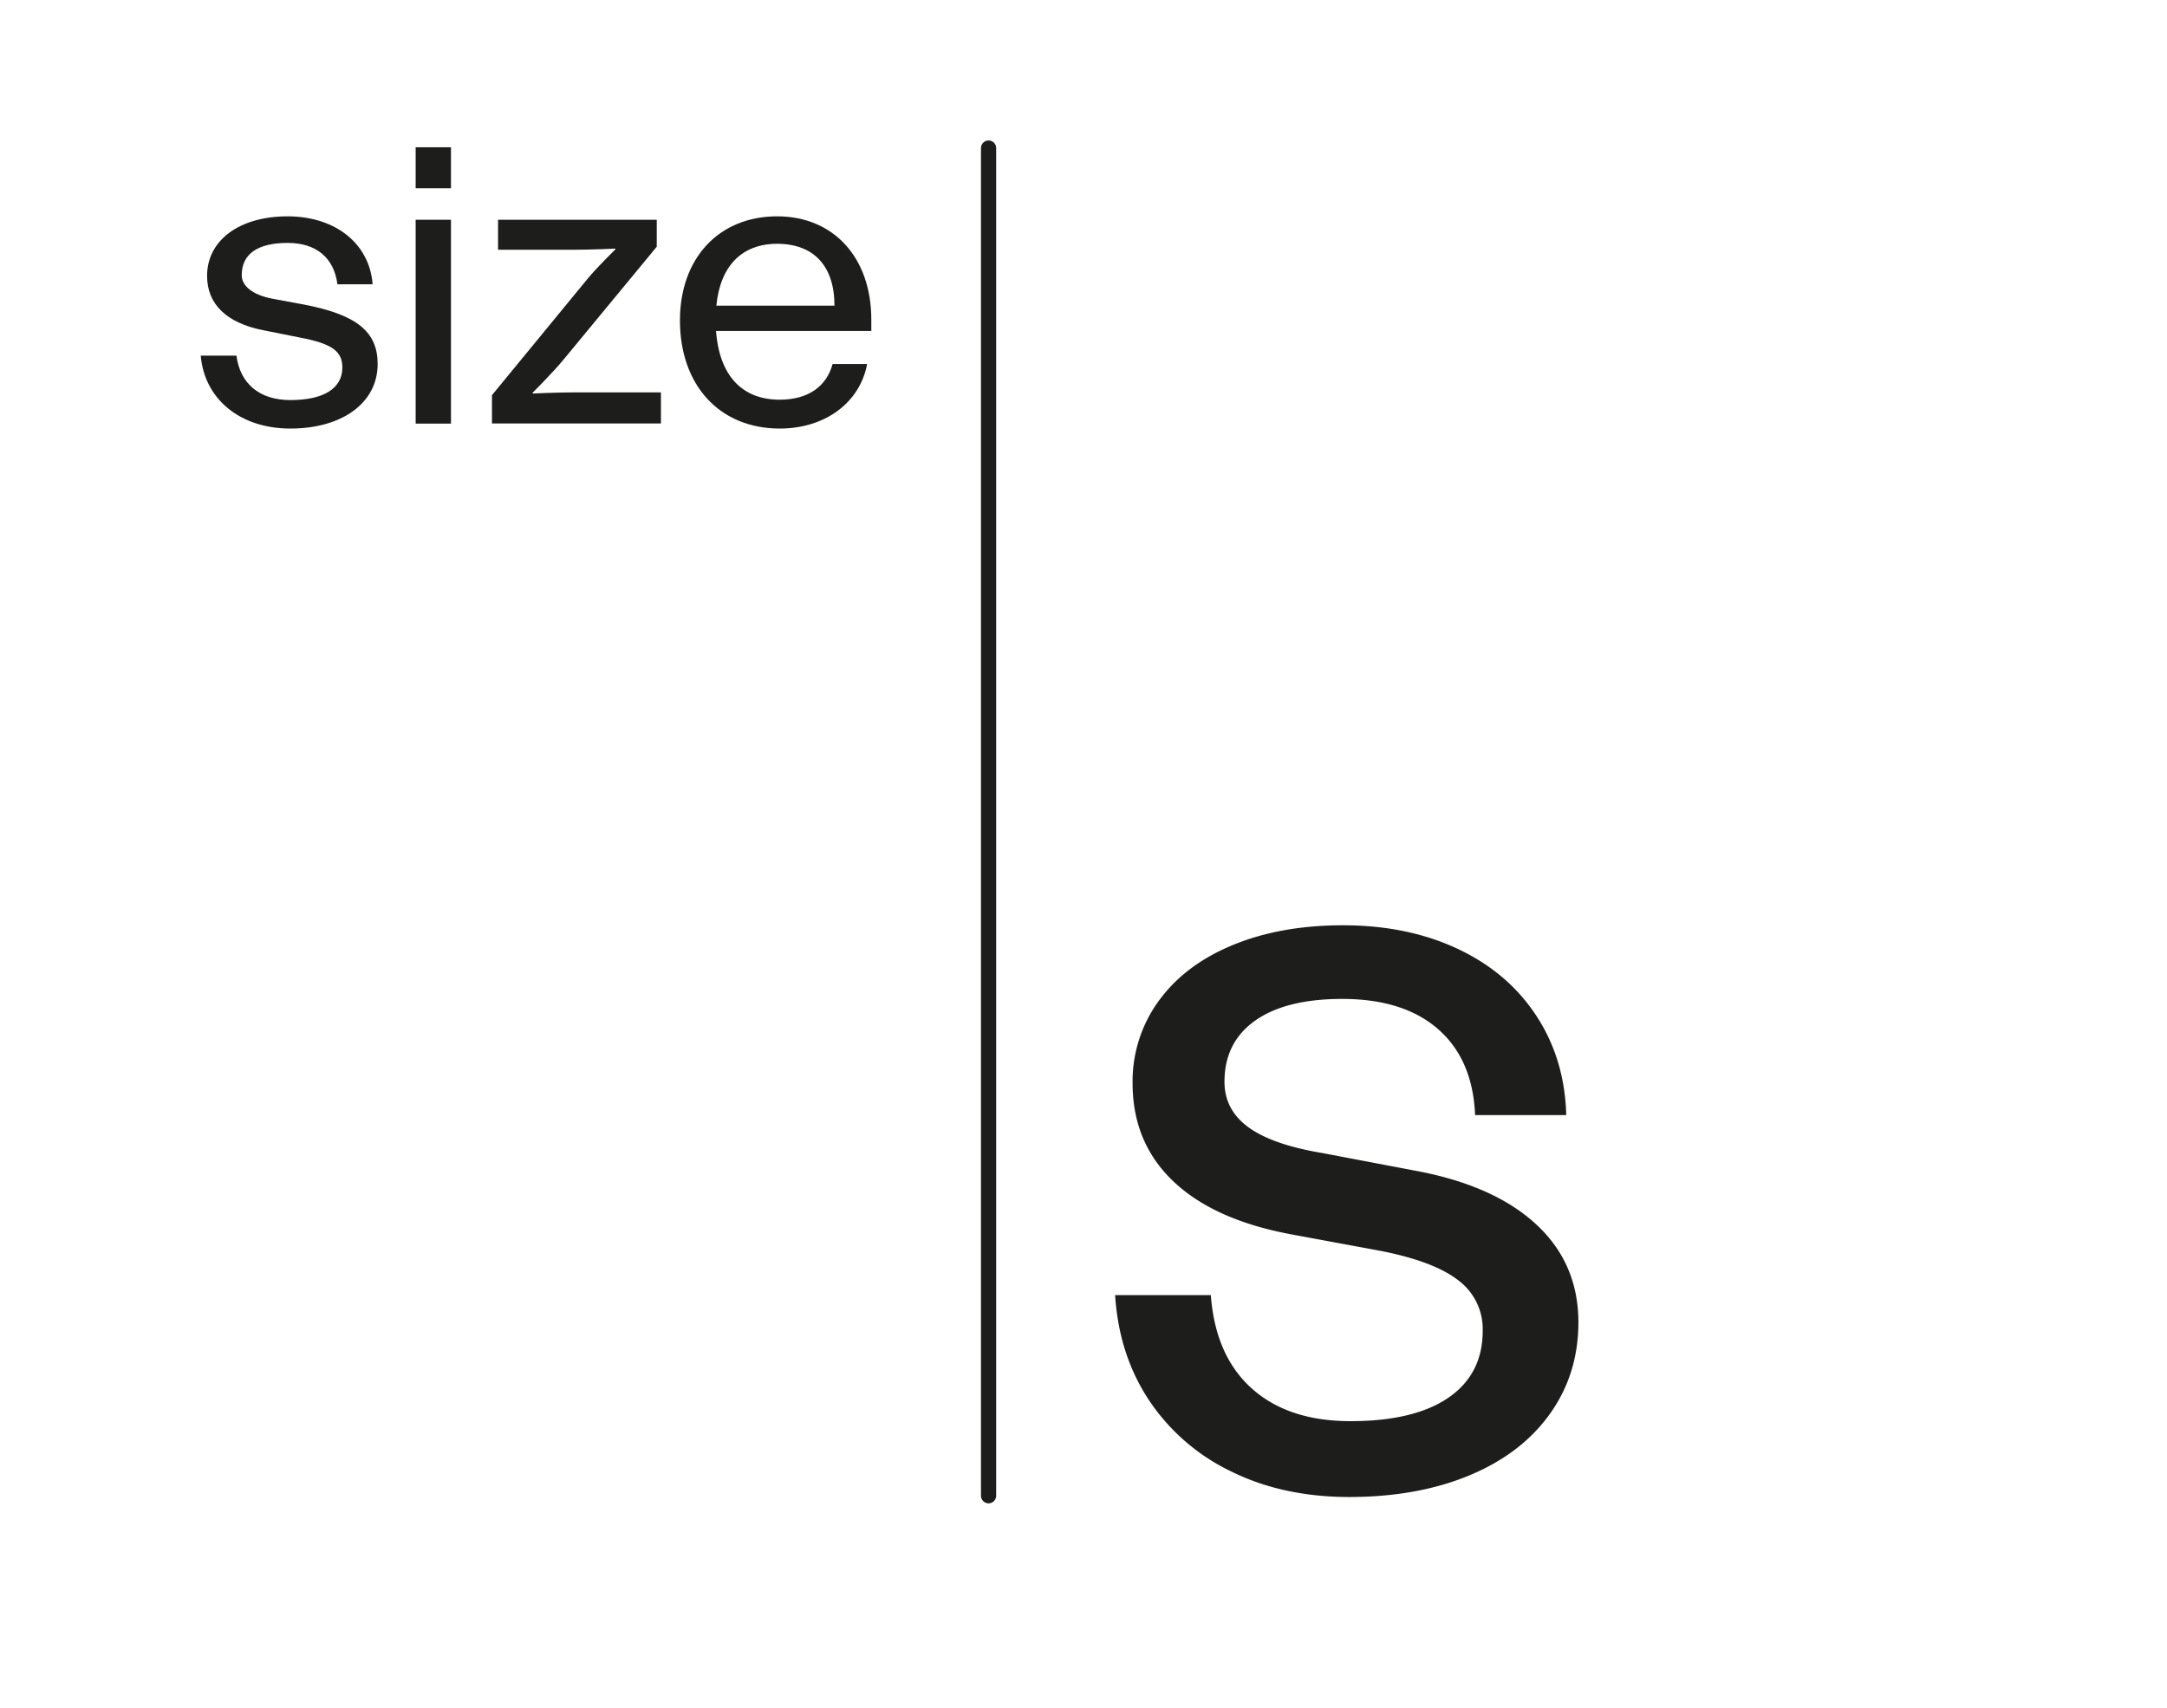
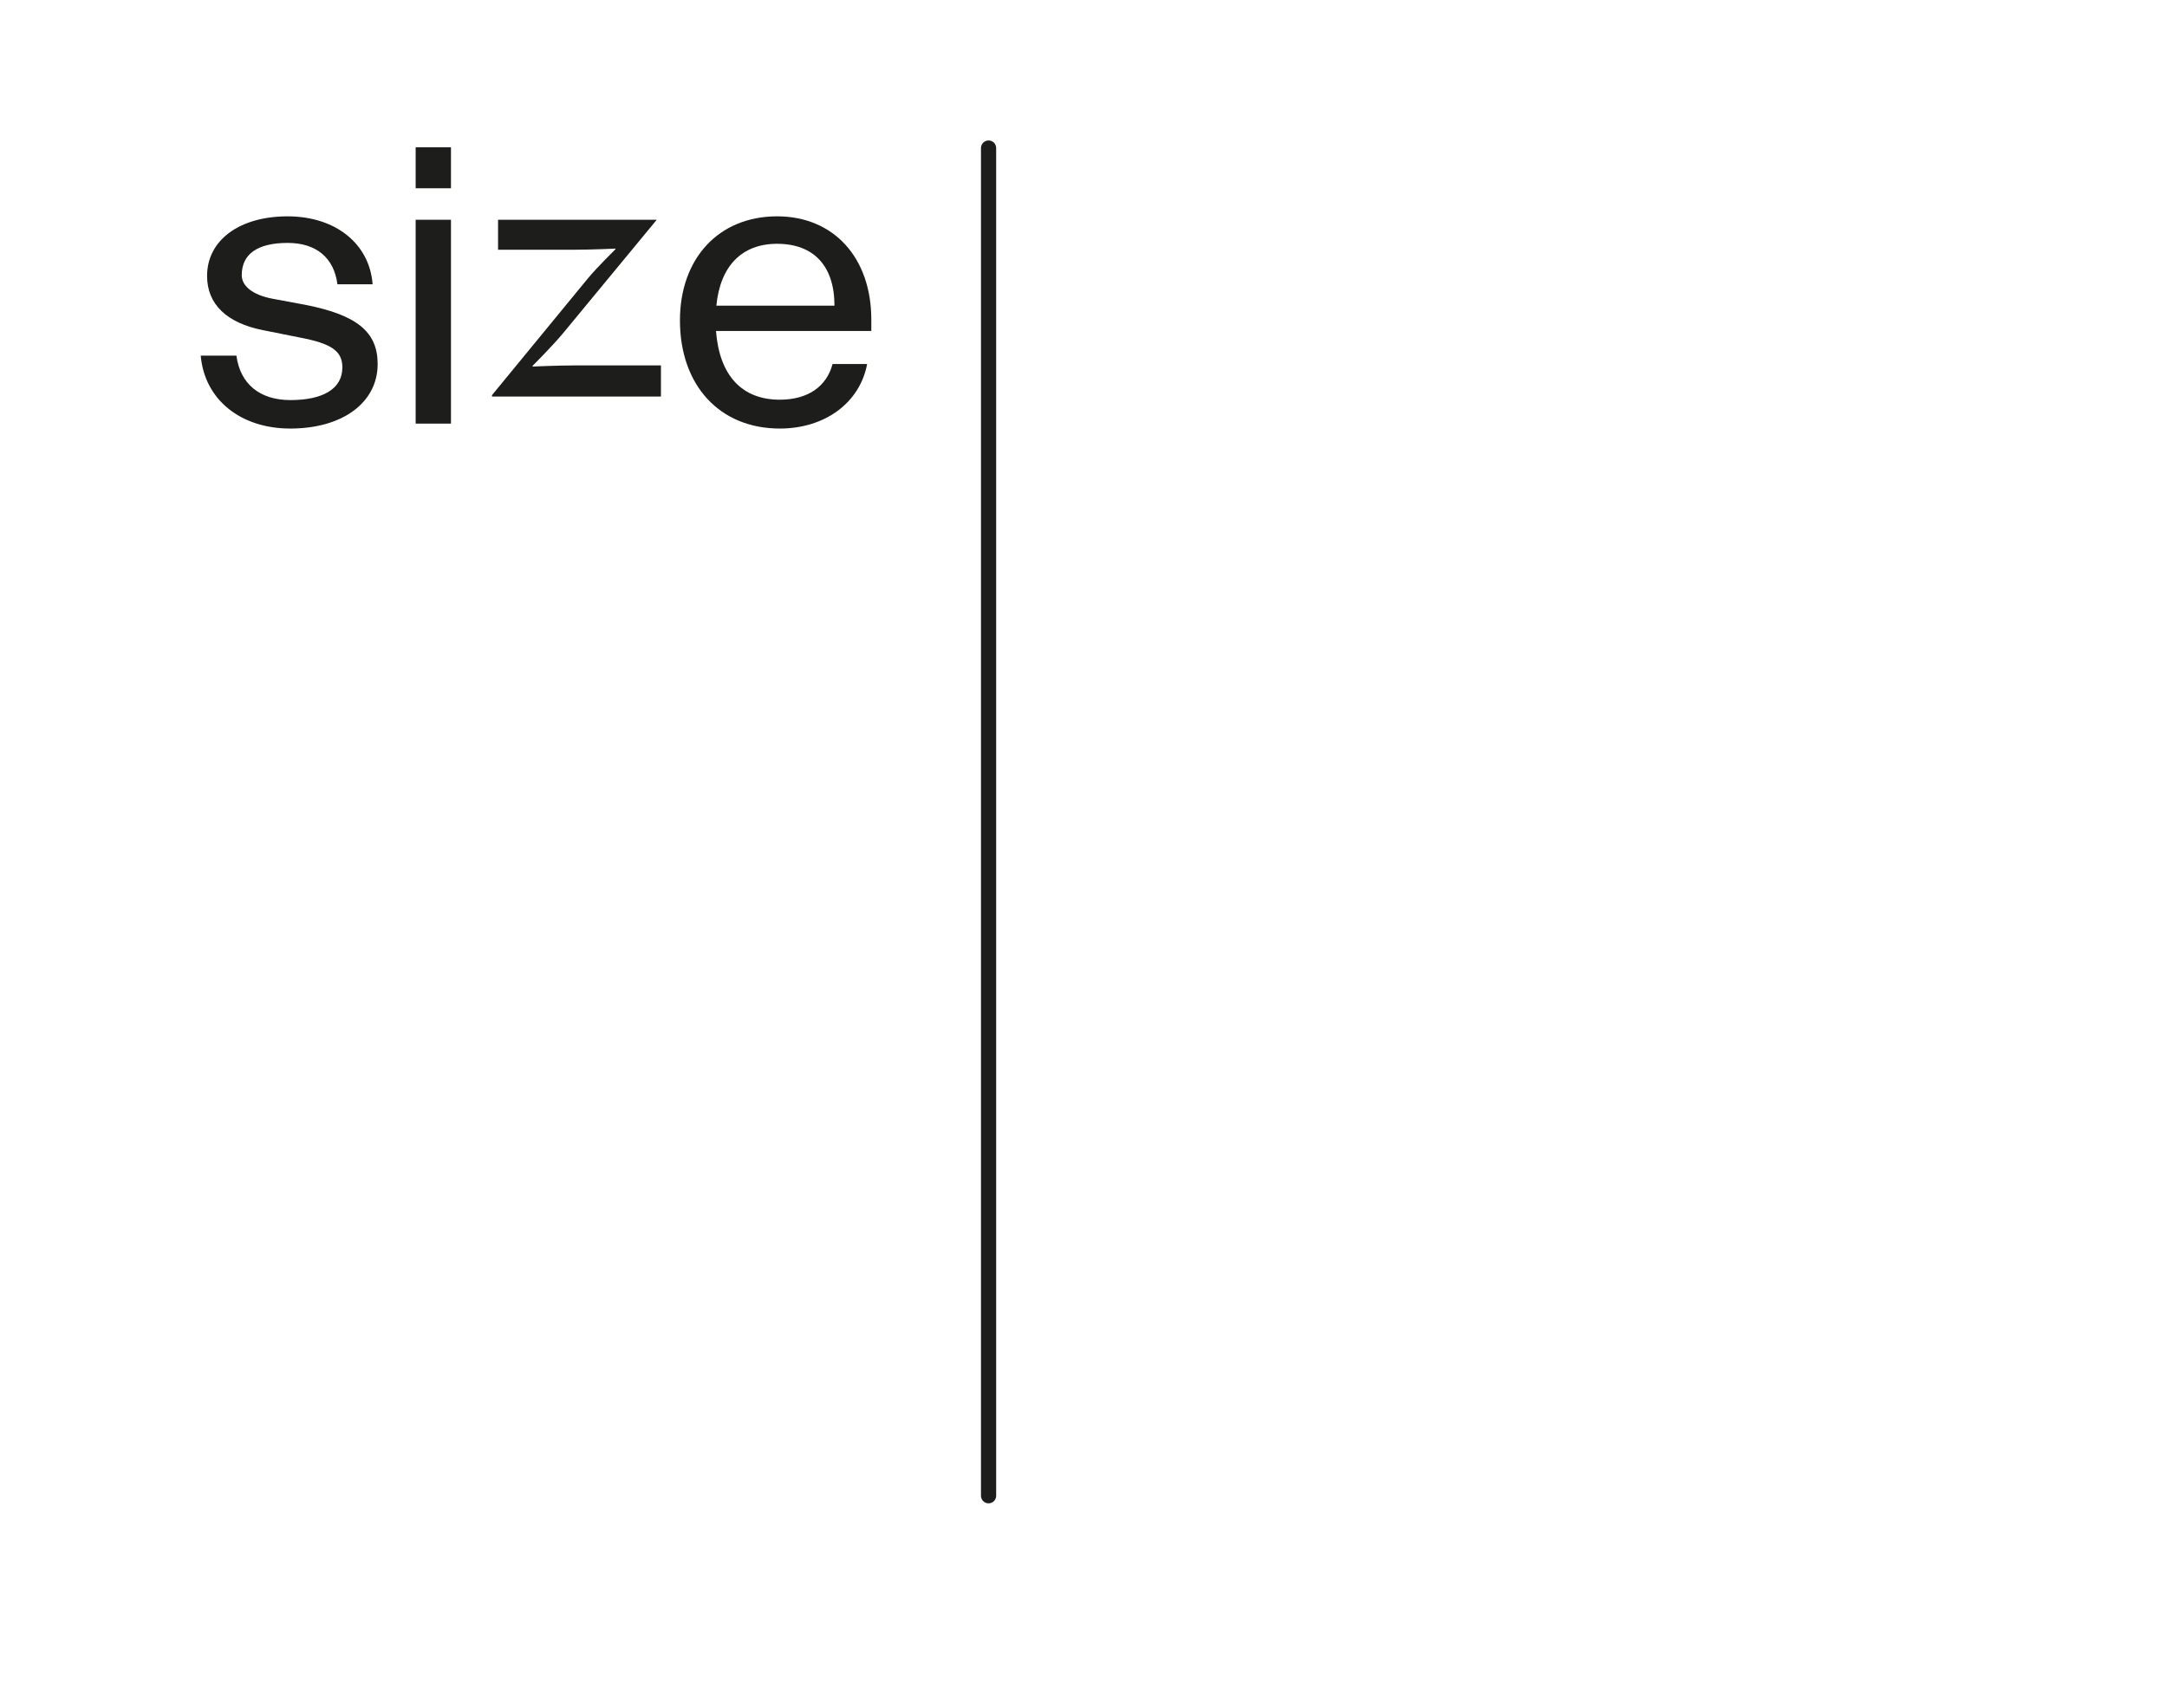
<svg xmlns="http://www.w3.org/2000/svg" id="Layer_1" data-name="Layer 1" viewBox="0 0 856 675">
  <defs>
    <style>.cls-1{fill:#1d1d1b;}.cls-2{fill:none;stroke:#1d1d1b;stroke-linecap:round;stroke-miterlimit:10;stroke-width:6px;}</style>
  </defs>
  <path class="cls-1" d="M79.29,140.53h14.1c1.5,11.25,9.3,17.55,21.3,17.55,13,0,20.55-4.5,20.55-12.9,0-6.45-4.2-9.45-17-11.85L104,130.48c-14.55-2.85-22.2-10.35-22.2-21.45,0-14.1,12.75-23.55,31.8-23.55,18.9,0,32.39,10.8,33.59,26.85H133.29c-1.35-10.5-8.4-16.35-19.65-16.35-11.85,0-18.15,4.35-18.15,12.75,0,4.2,4.2,7.8,12.15,9.3l12.9,2.4c20.39,4,28.64,10.65,28.64,23.4,0,15.3-13.94,25.5-34.49,25.5C94.89,169.33,80.79,157.78,79.29,140.53Z" />
  <path class="cls-1" d="M164.19,58.19h13.95v16.2H164.19Zm0,28.64h13.95v80.55H164.19Z" />
-   <path class="cls-1" d="M194.34,156.13l37.94-46.2c3.6-4.35,10.8-11.4,10.8-11.4v-.3s-9.75.45-16.5.45H196.74V86.83h62.69V97.48l-36.9,44.7c-4.2,5.1-12.14,13-12.14,13v.3s9.89-.45,16.94-.45h33.75v12.3H194.34Z" />
+   <path class="cls-1" d="M194.34,156.13l37.94-46.2c3.6-4.35,10.8-11.4,10.8-11.4v-.3s-9.75.45-16.5.45H196.74V86.83h62.69l-36.9,44.7c-4.2,5.1-12.14,13-12.14,13v.3s9.89-.45,16.94-.45h33.75v12.3H194.34Z" />
  <path class="cls-1" d="M344.18,130.78H282.83c1.35,17.55,10.2,27.15,25.2,27.15,11,0,18.45-5.1,20.85-14.1h13.65c-2.85,15.3-16.65,25.5-34.5,25.5-23.7,0-39.44-17-39.44-42.75,0-24.45,15.29-41.1,38.39-41.1,22.35,0,37.2,16.35,37.2,40.8Zm-14.55-10c0-15.75-8.25-24.45-22.65-24.45-14,0-22.5,8.85-24,24.45Z" />
-   <path class="cls-1" d="M486.39,581.43a81.08,81.08,0,0,1-32.4-28q-12-18-13.5-41.7h37.8q1.8,24,16.2,36.9t39,12.9q25.2,0,38.7-9.3t13.5-26.4a24,24,0,0,0-9.45-19.8q-9.45-7.5-30.45-11.7l-35.7-6.6q-30.6-5.7-46.65-21T447.39,428a54,54,0,0,1,10.35-32.55q10.35-14.25,29.25-22.05t43.5-7.8q25.49,0,45.3,9.3t31.05,26.4q11.25,17.1,11.85,39.3h-36q-.9-21.9-14.55-33.9t-37.95-12q-22.22,0-34.35,8.55t-12.15,24.15q0,11.1,9.45,18t29.25,10.2l36.3,6.9q31.2,5.7,48,21.15t16.8,38.85q0,20.4-11.25,36.15t-31.8,24.3q-20.55,8.55-47.55,8.55Q506.79,591.48,486.39,581.43Z" />
  <line class="cls-2" x1="390.5" y1="58.5" x2="390.5" y2="591" />
</svg>